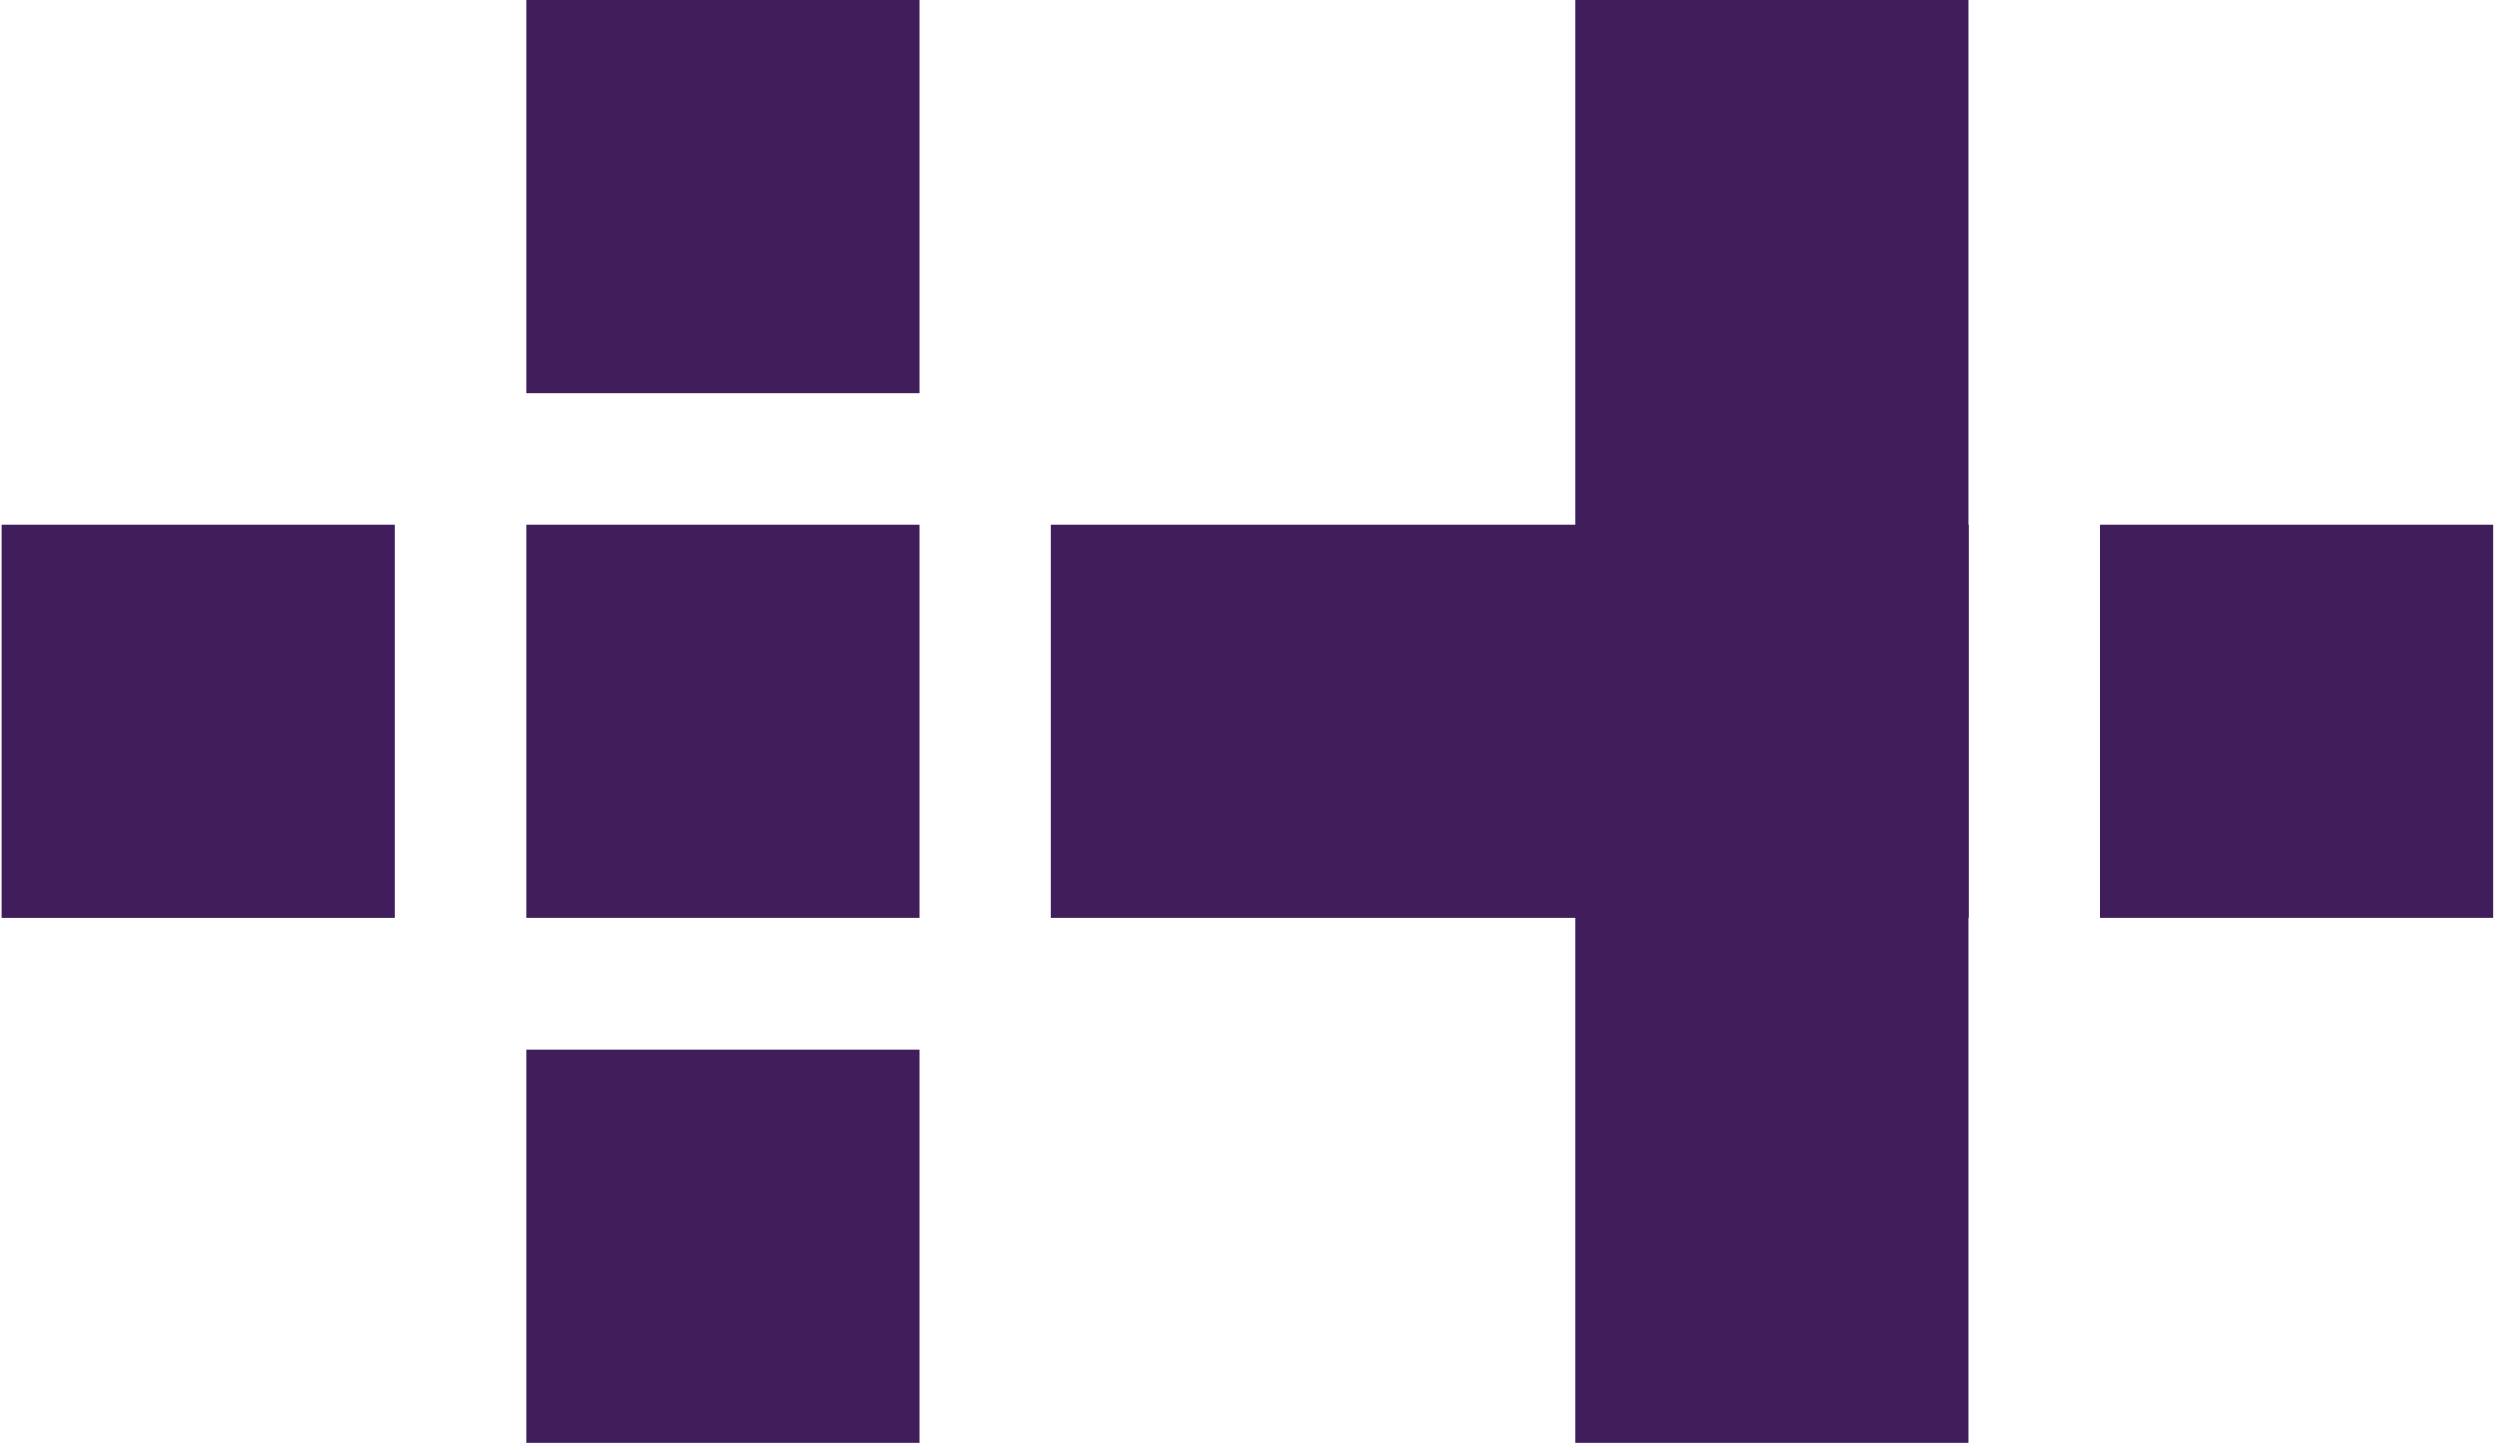
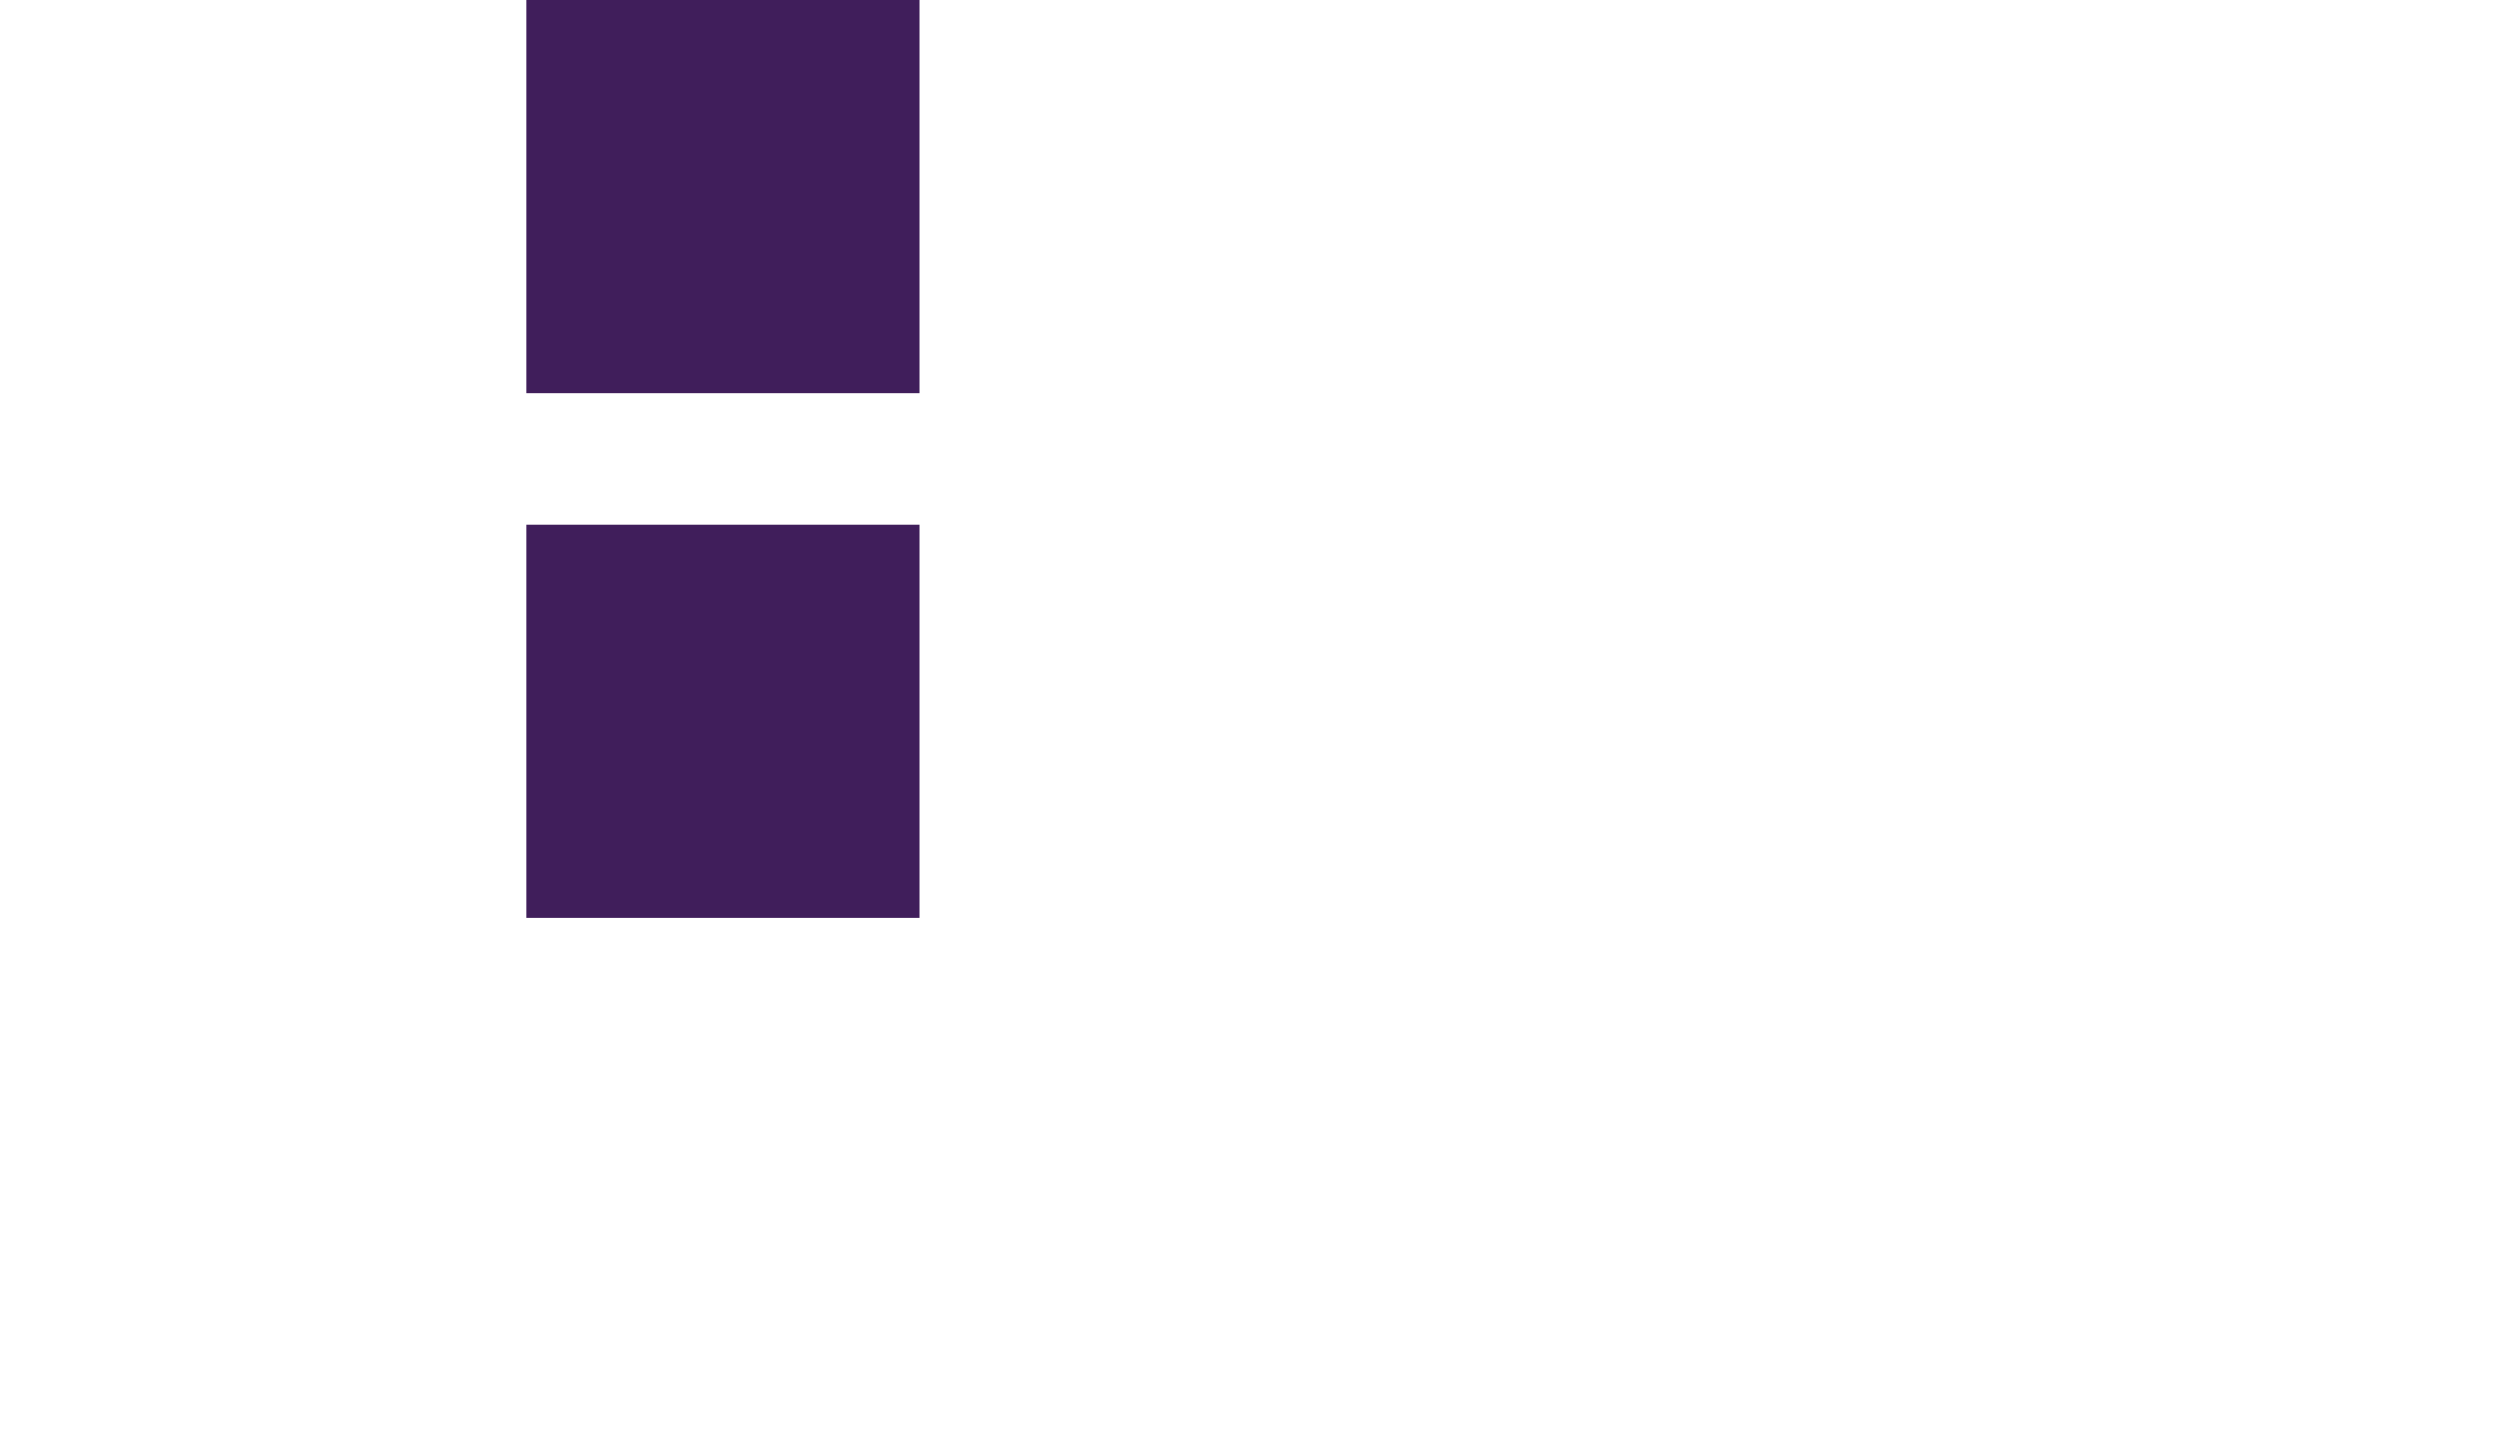
<svg xmlns="http://www.w3.org/2000/svg" width="269" height="156" viewBox="0 0 269 156" fill="none">
  <path d="M98.94 0H56.635V42.306H98.94V0Z" fill="#401E5B" />
  <path d="M98.94 56.459H56.635V98.764H98.94V56.459Z" fill="#401E5B" />
-   <path d="M211.831 56.459H113.066V98.764H211.831V56.459Z" fill="#401E5B" />
-   <path d="M98.94 112.944H56.635V155.25H98.94V112.944Z" fill="#401E5B" />
-   <path d="M211.807 0H169.501V155.25H211.807V0Z" fill="#401E5B" />
-   <path d="M268.265 56.459H225.959V98.764H268.265V56.459Z" fill="#401E5B" />
-   <path d="M42.48 56.459H0.174V98.765H42.48V56.459Z" fill="#401E5B" />
</svg>